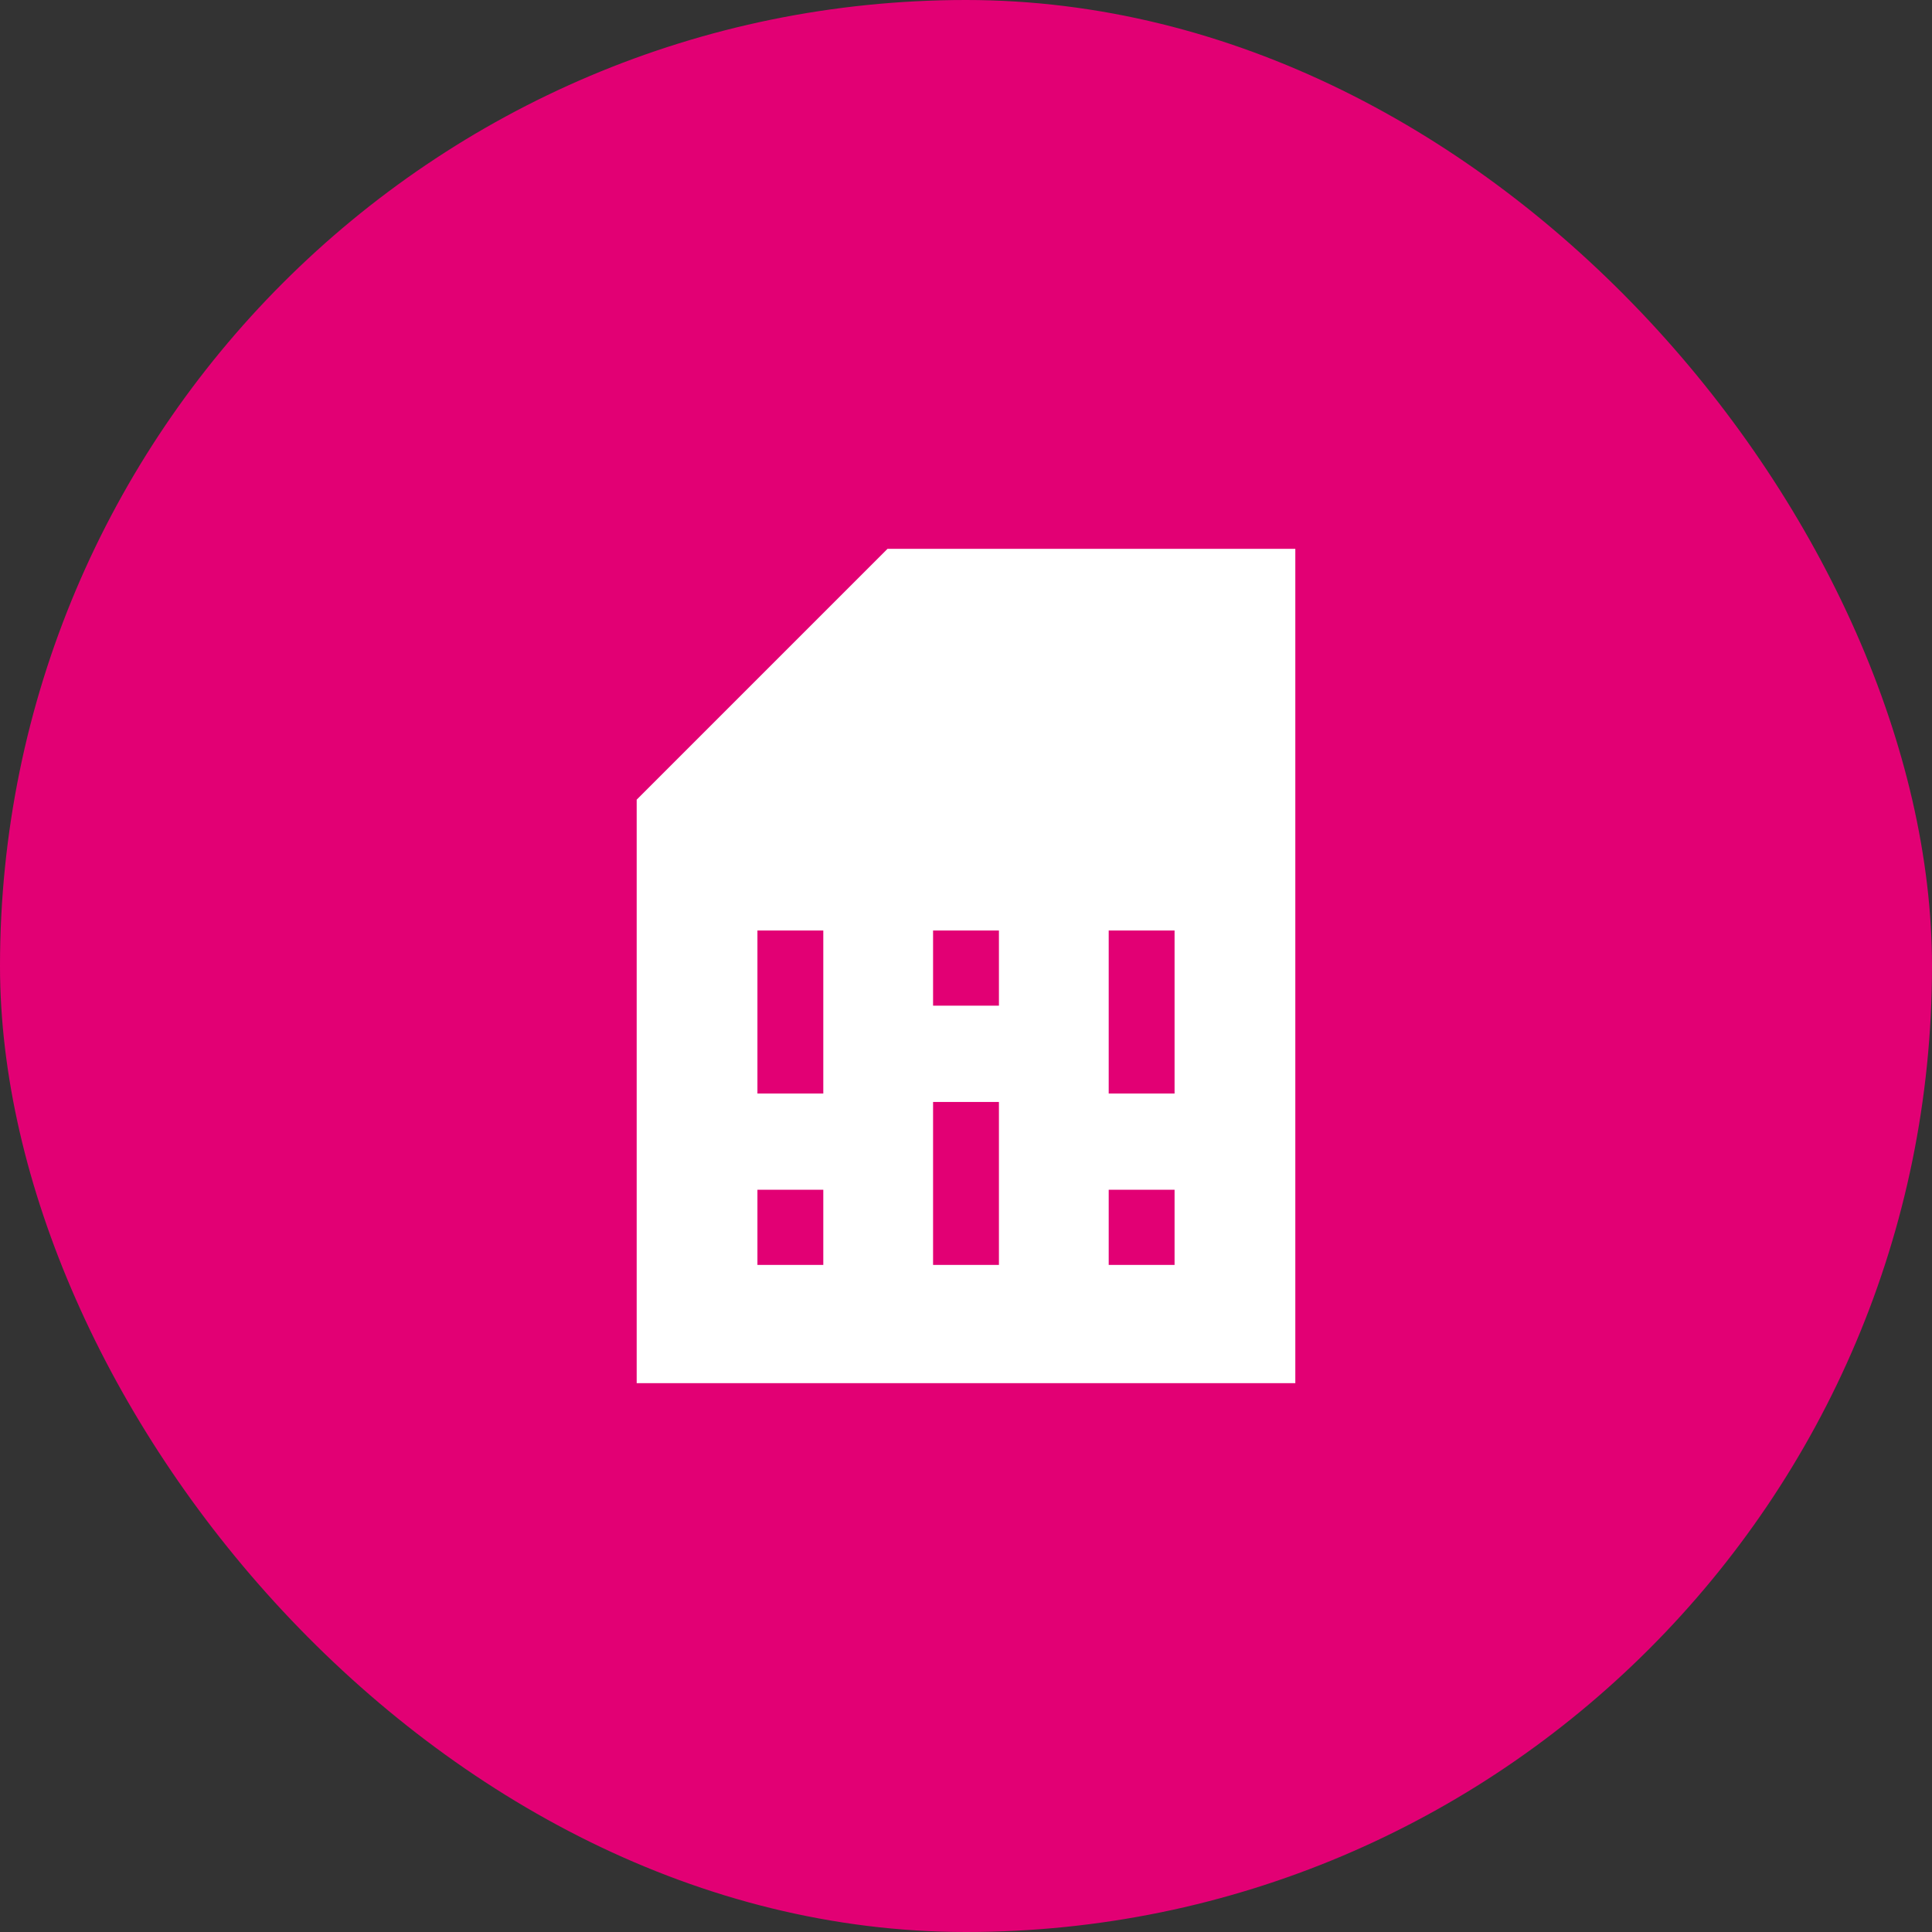
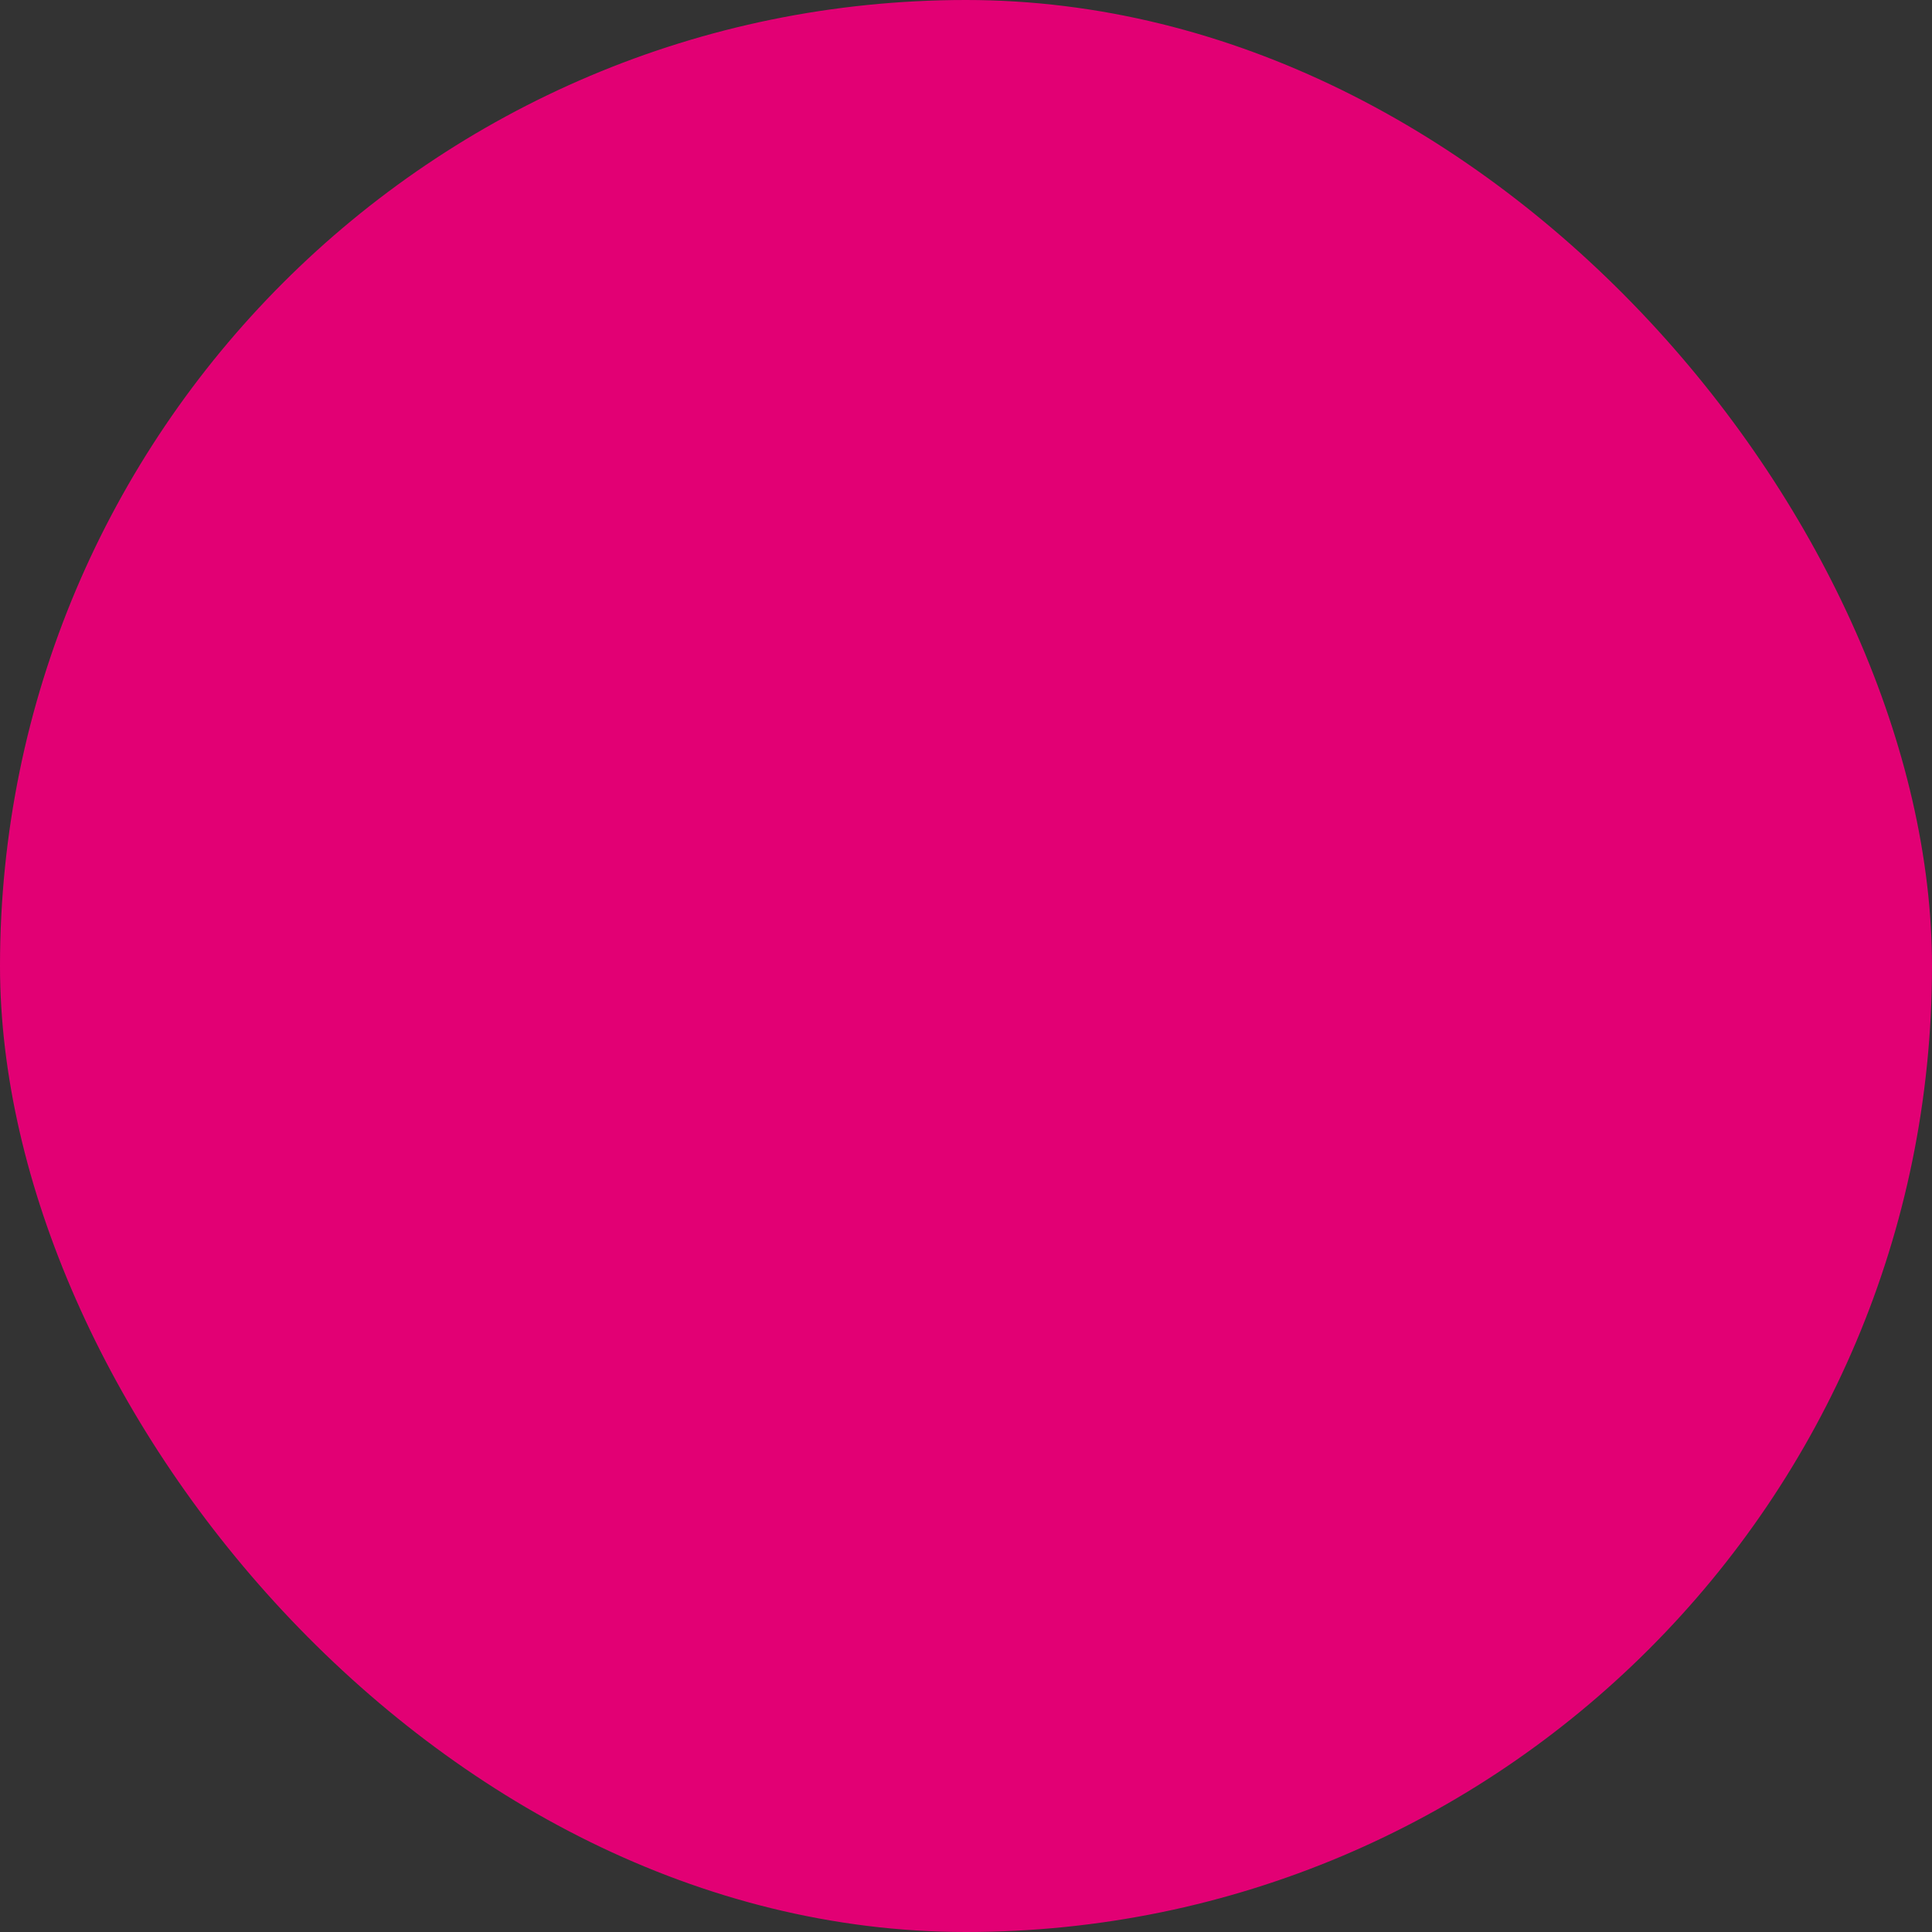
<svg xmlns="http://www.w3.org/2000/svg" width="44" height="44" viewBox="0 0 44 44" fill="none">
  <rect x="0" y="0" width="44" height="44" fill="#333333" stroke="none" />
  <rect width="44" height="44" rx="22" fill="#E20074" />
-   <path d="M17.25 28.808H18.75V27.096H17.25V28.808ZM17.25 24.904H18.75V21.192H17.25V24.904ZM21.25 28.808H22.75V25.096H21.25V28.808ZM21.25 22.904H22.75V21.192H21.25V22.904ZM25.25 28.808H26.75V27.096H25.25V28.808ZM25.25 24.904H26.75V21.192H25.25V24.904ZM14.5 31.5V18.212L20.212 12.5H29.5V31.5H14.5Z" fill="white" />
</svg>